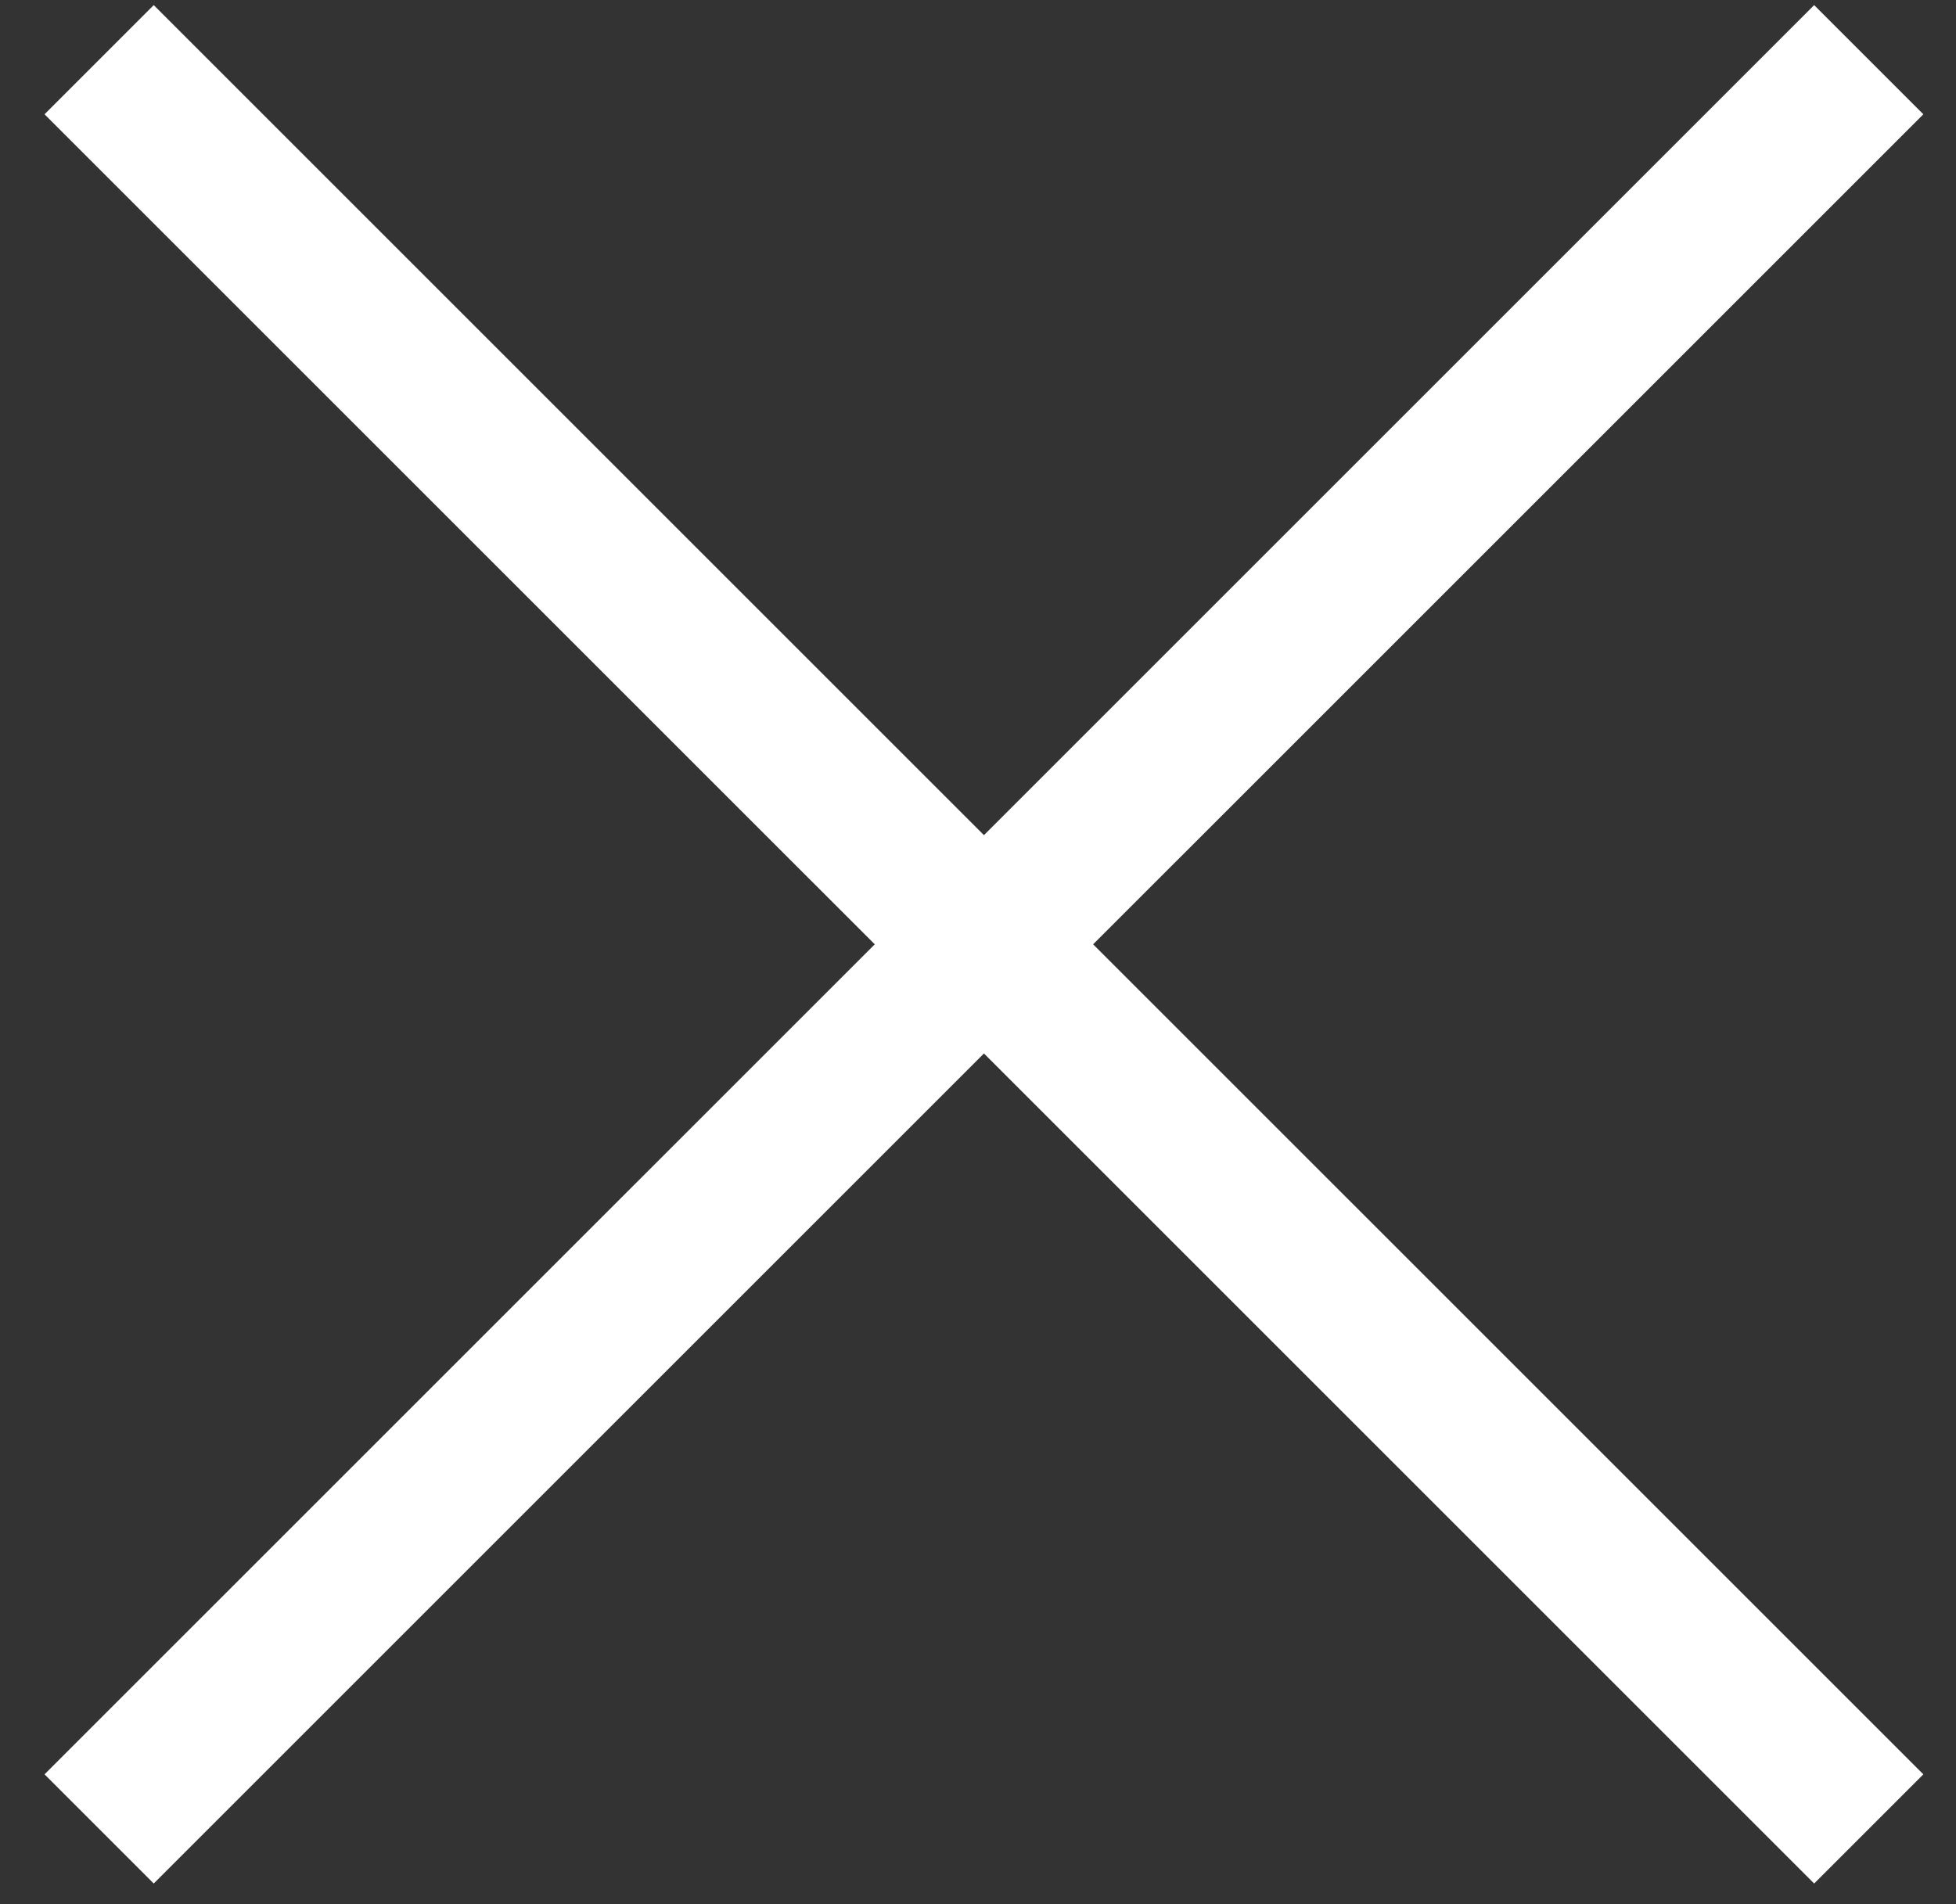
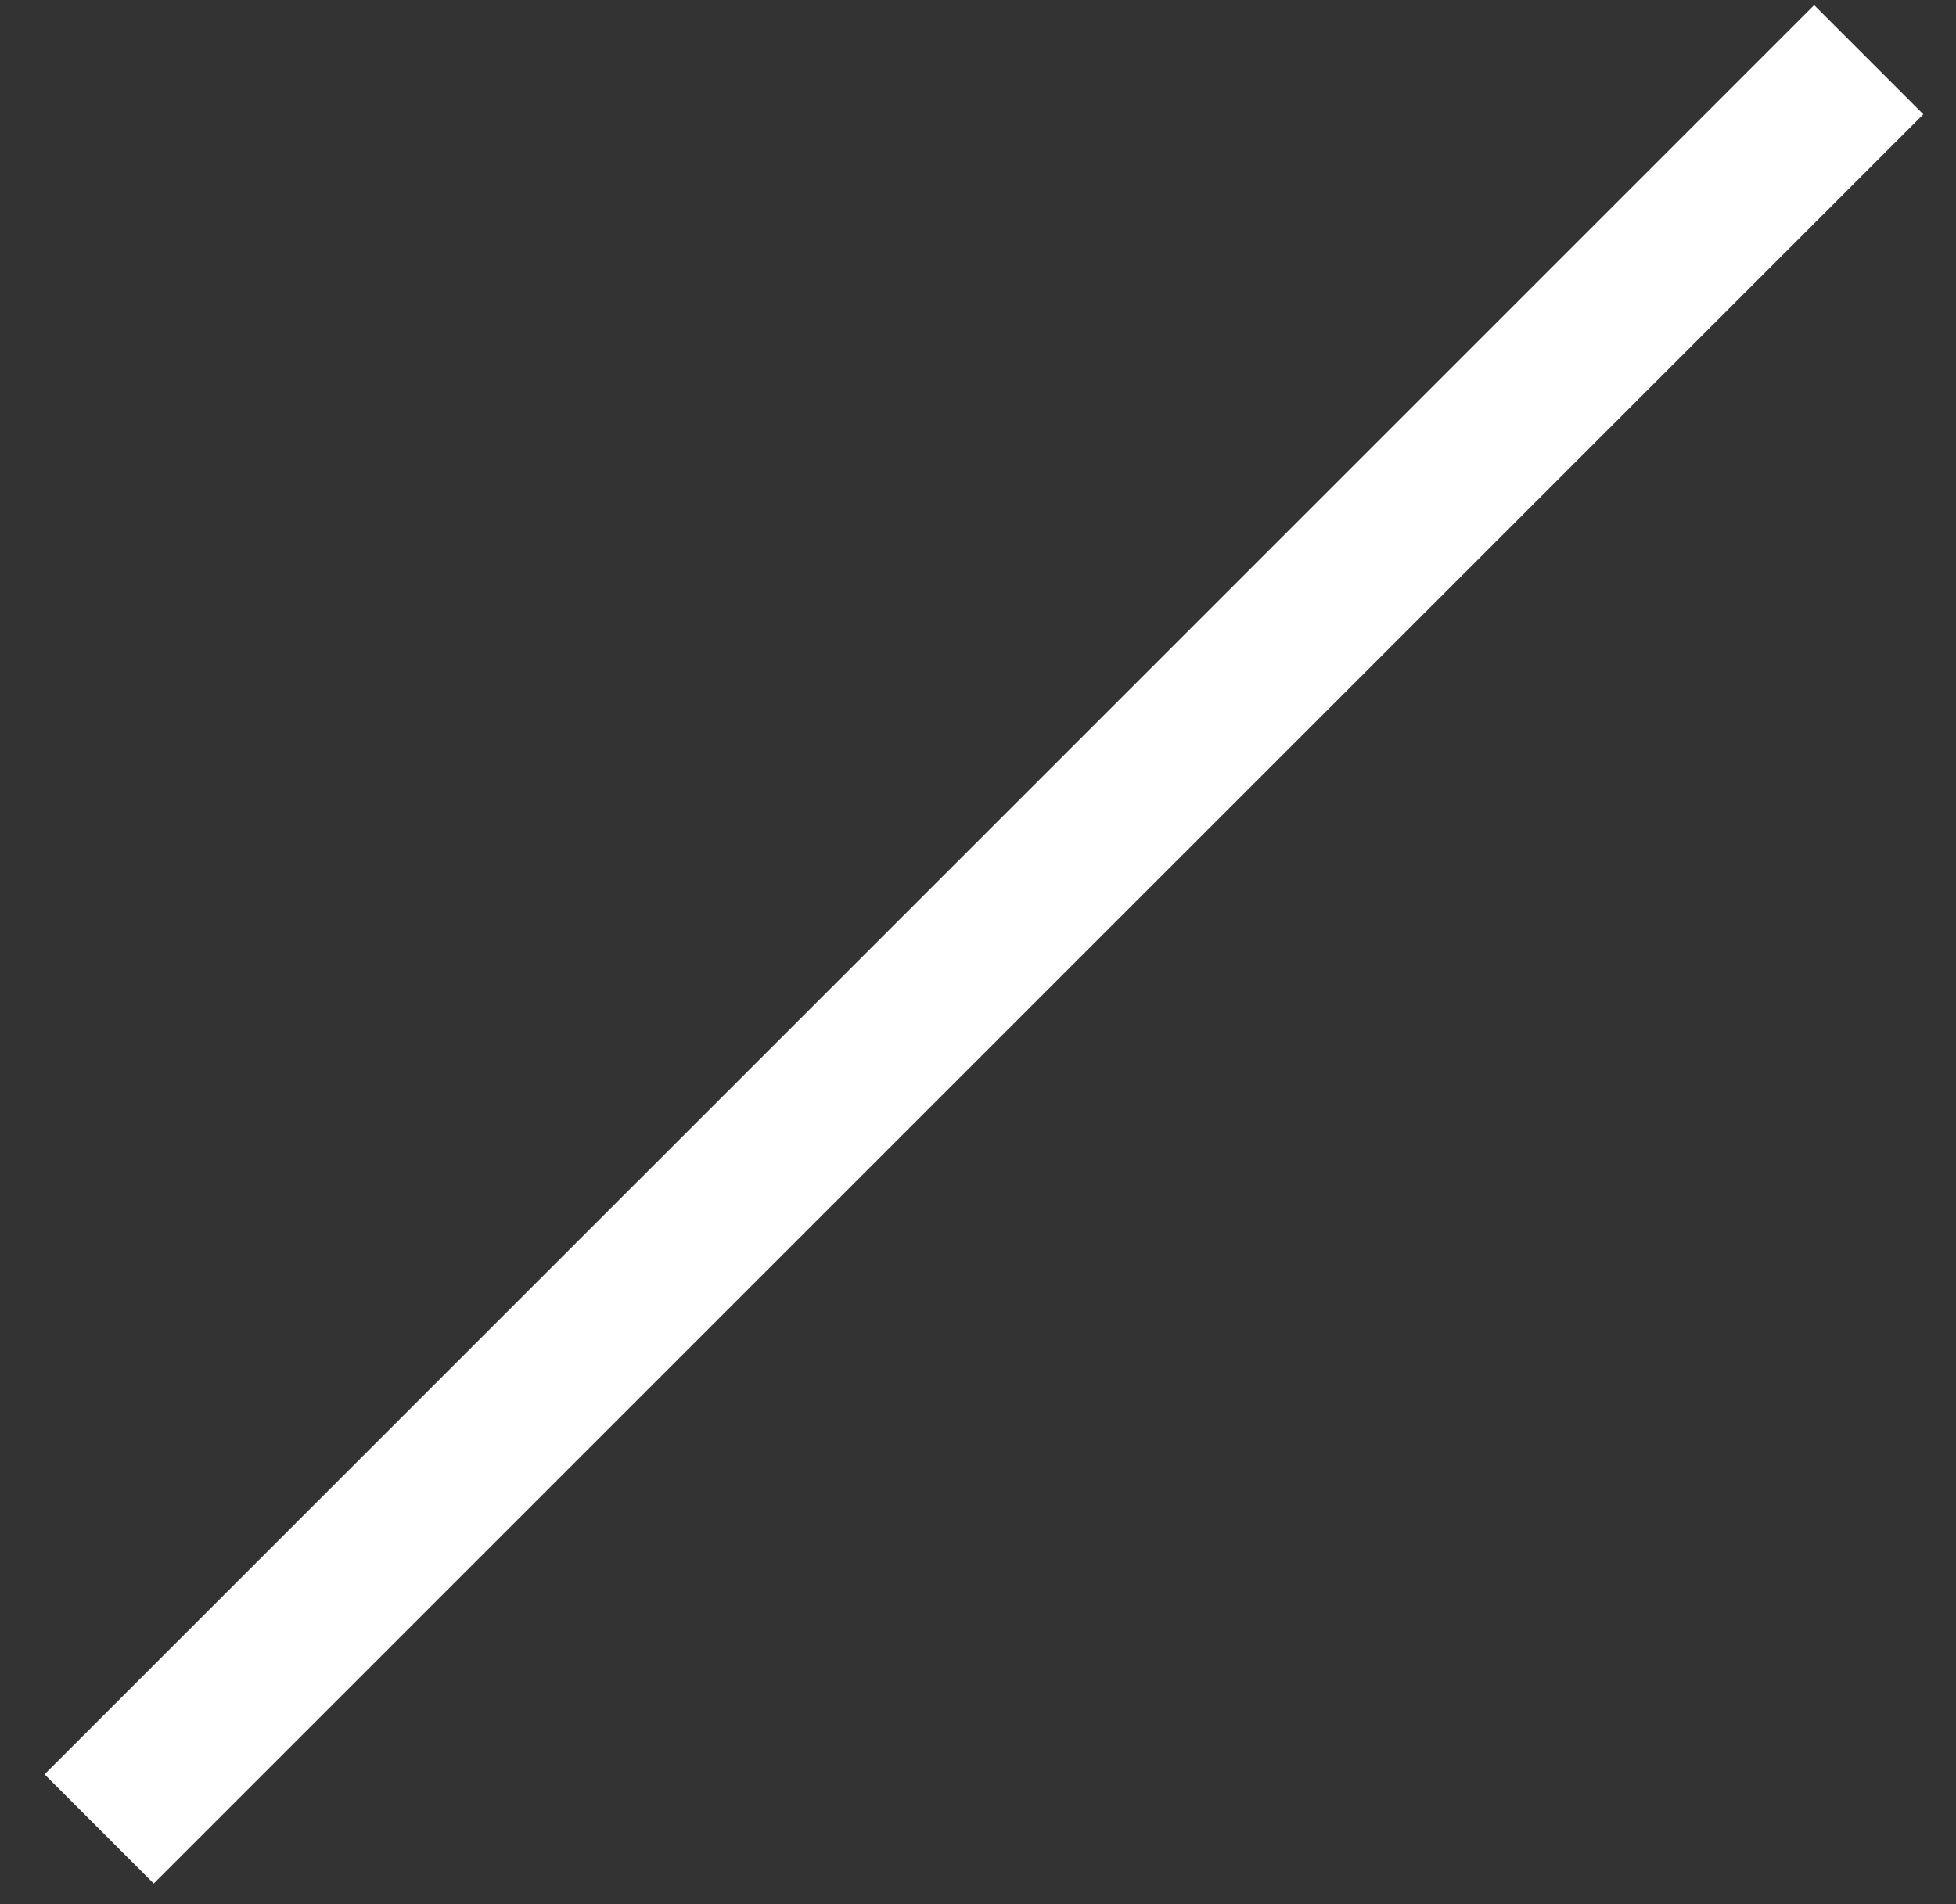
<svg xmlns="http://www.w3.org/2000/svg" width="38" height="37" viewBox="0 0 38 37" fill="none">
  <rect x="0" y="0" width="38" height="37" fill="#333333" stroke="none" />
-   <path d="M1.926 1.16L36.305 35.538" stroke="white" stroke-width="3" />
  <path d="M36.305 1.16L1.926 35.538" stroke="white" stroke-width="3" />
</svg>